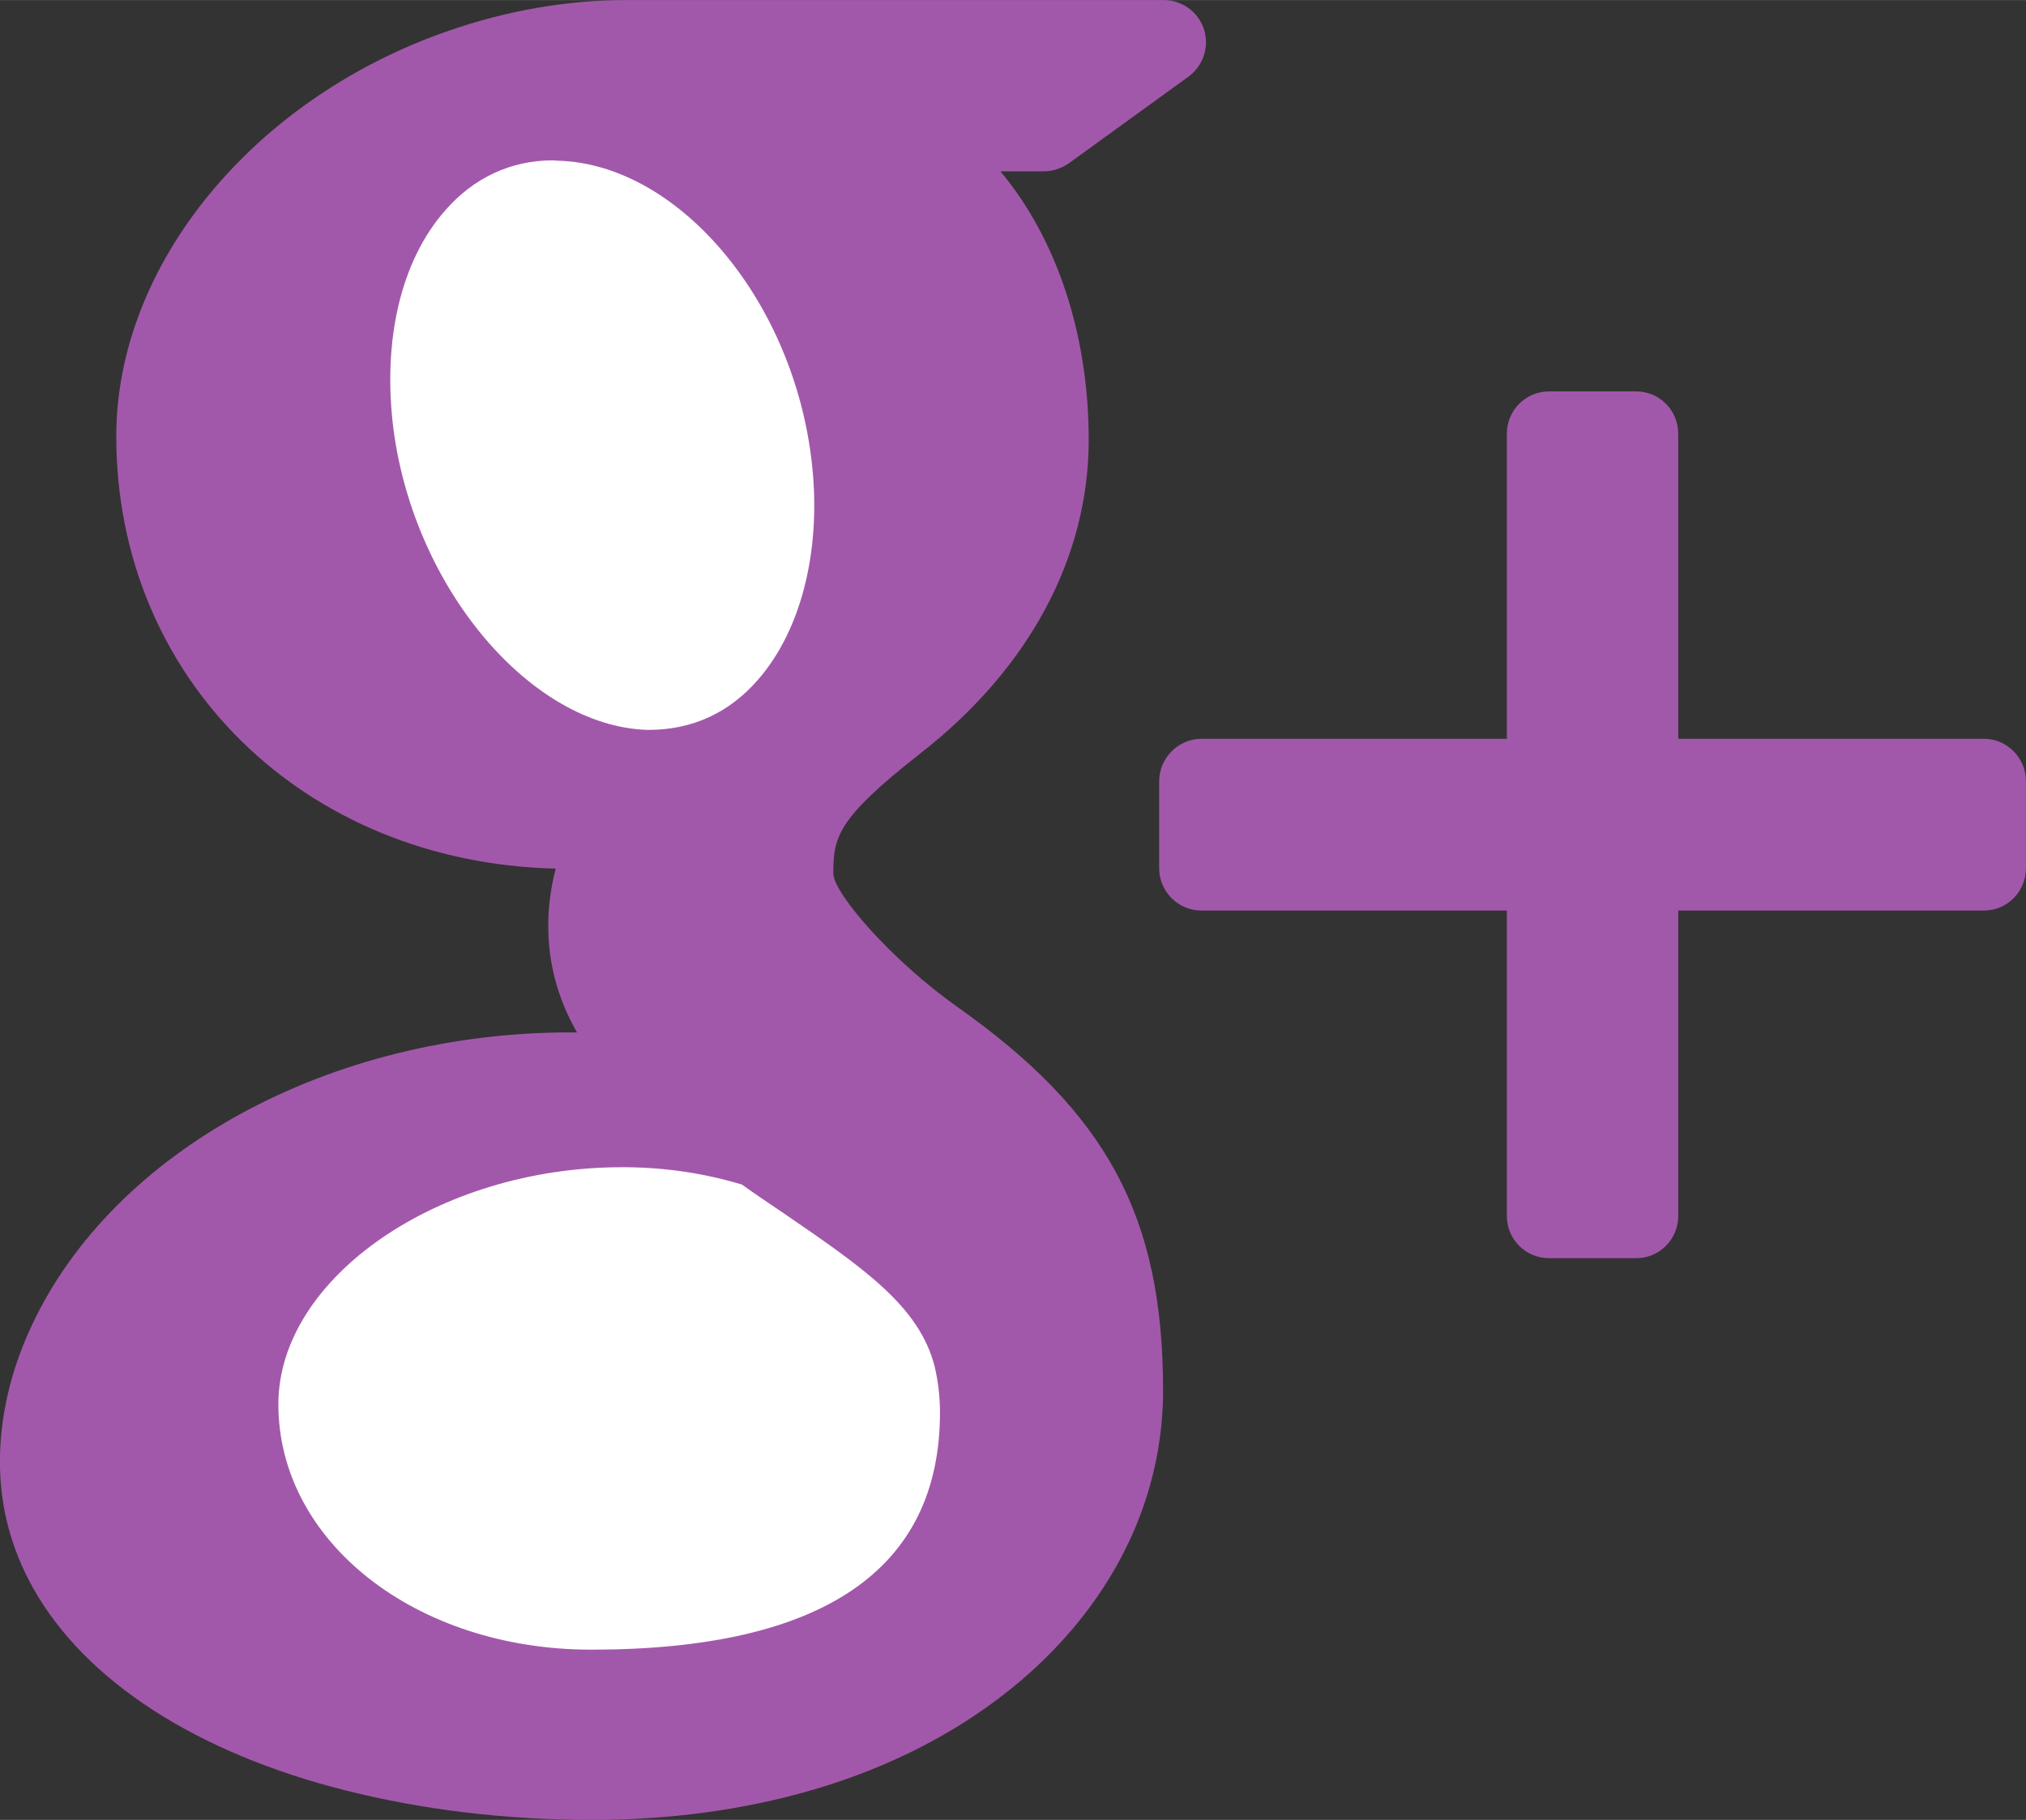
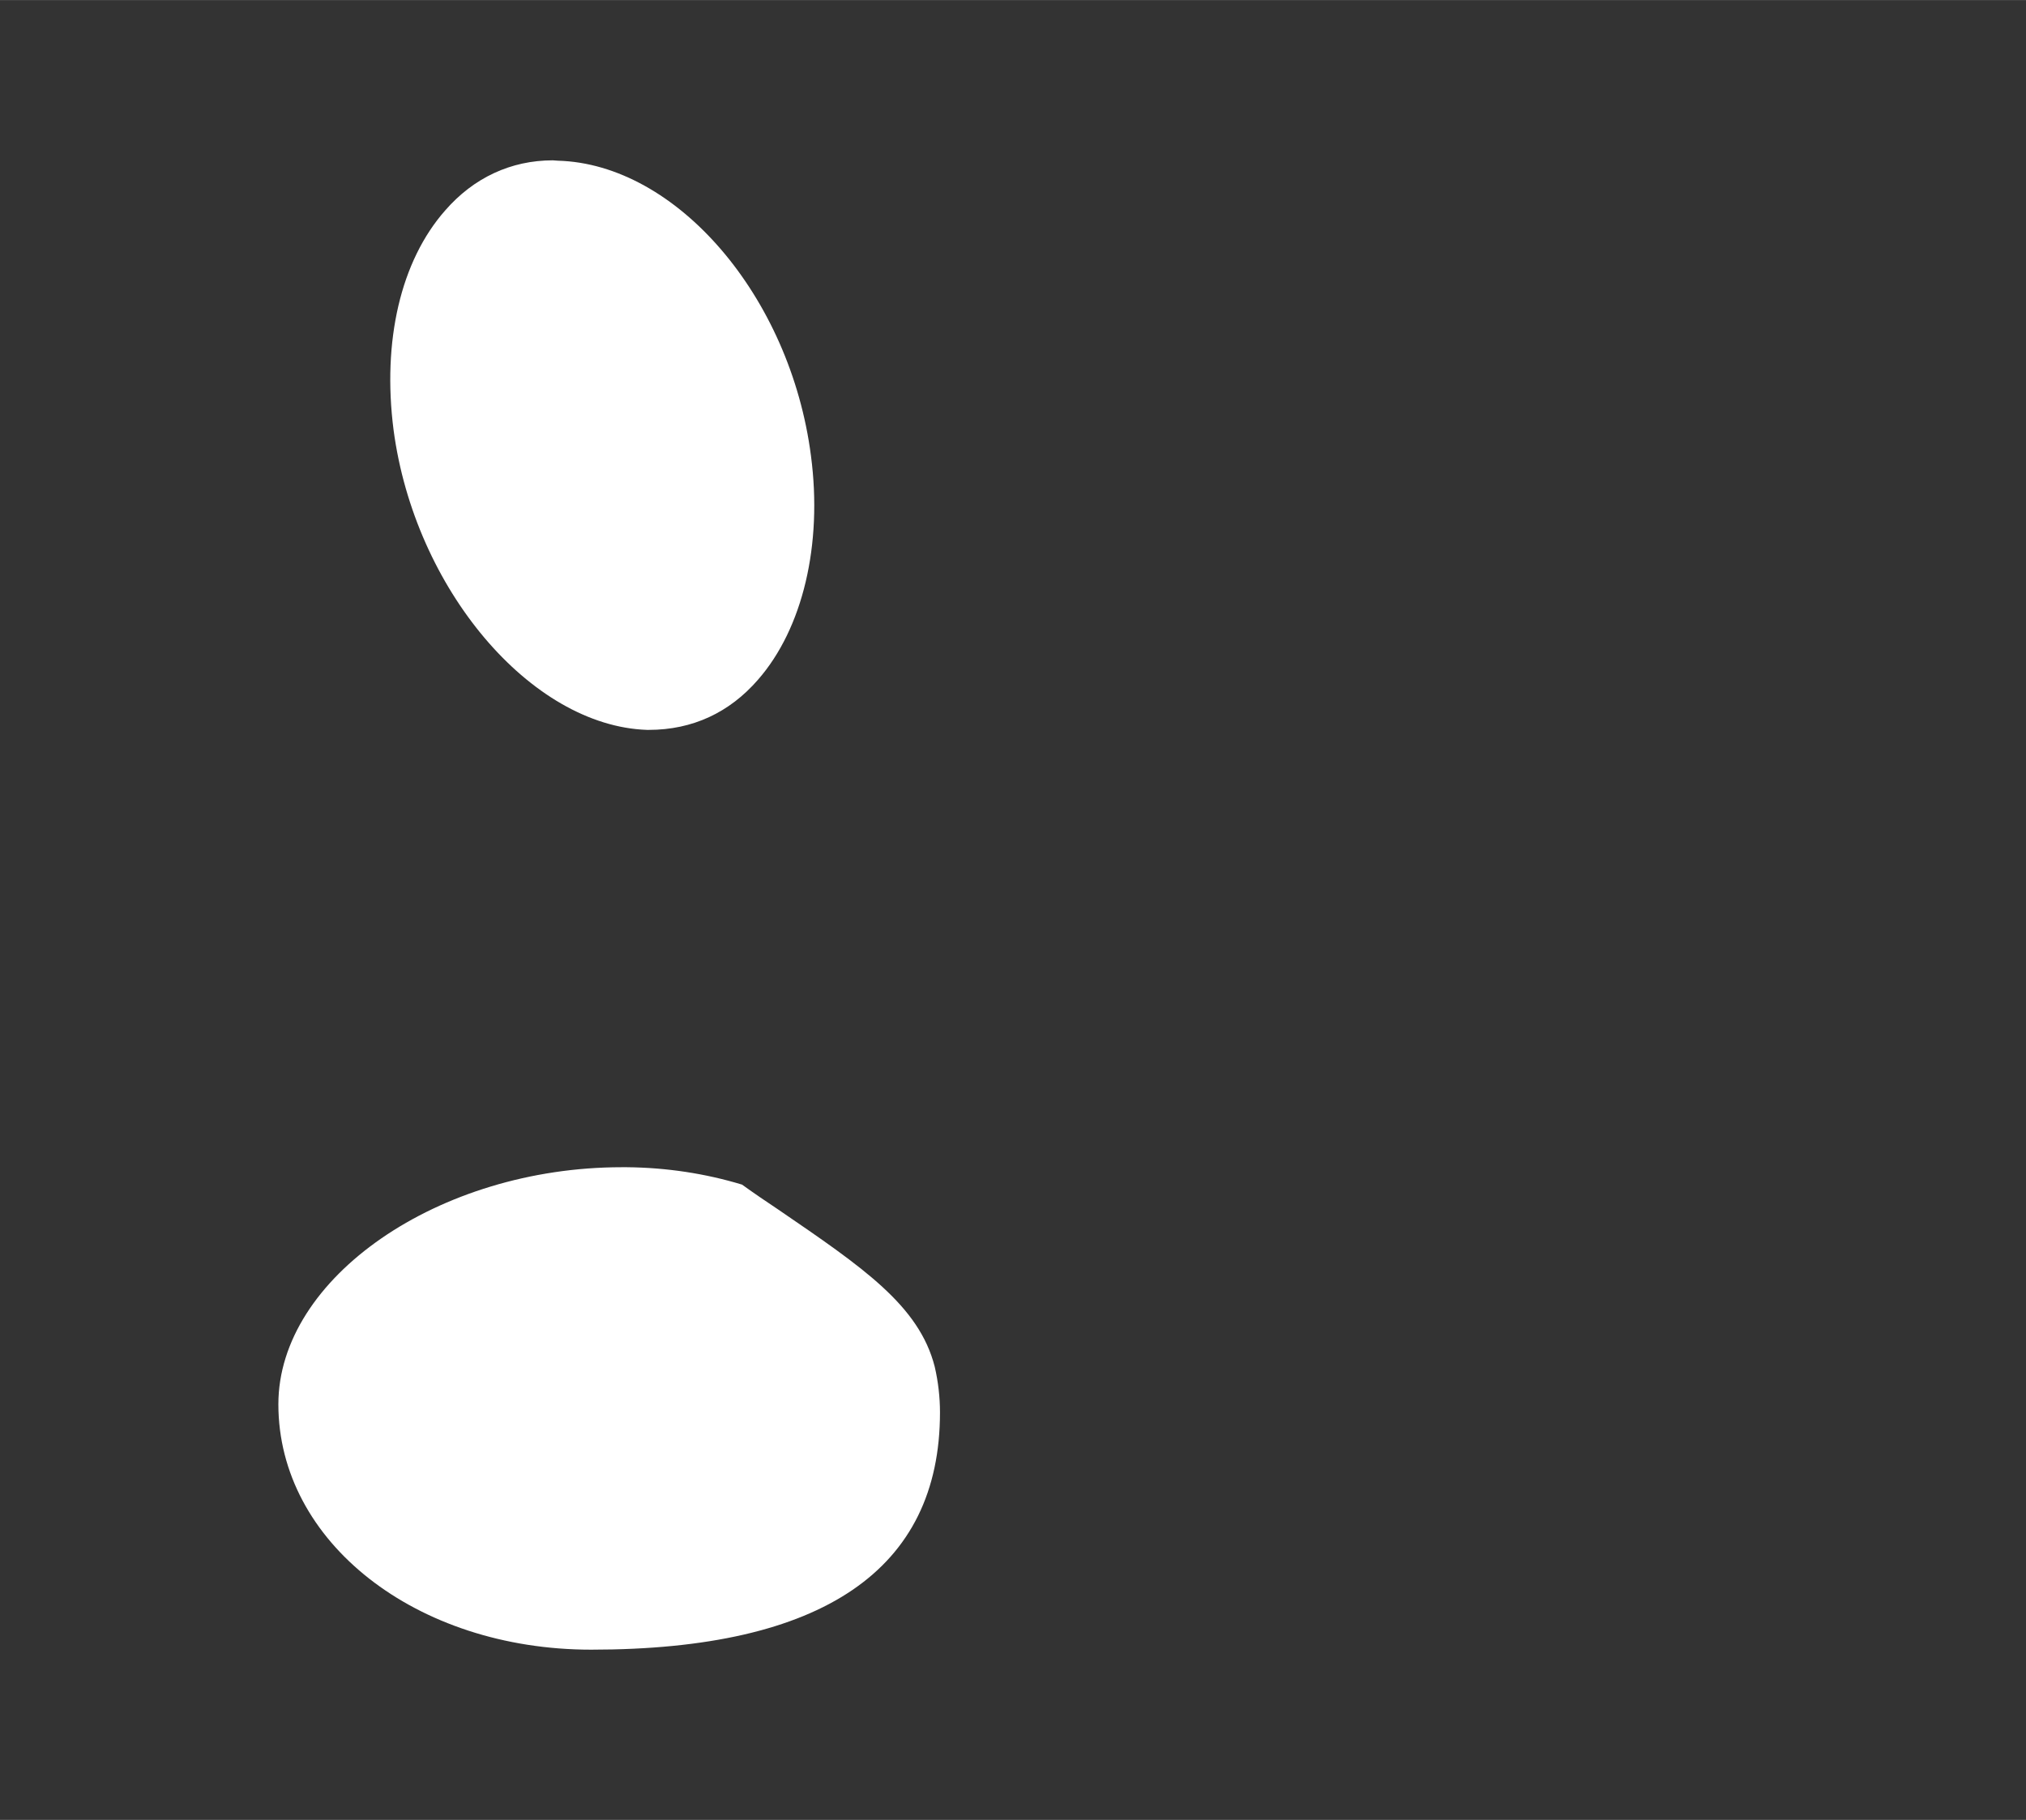
<svg xmlns="http://www.w3.org/2000/svg" version="1.1" id="svg4885" viewBox="0 0 27.824 24.995" height="7.054mm" width="7.852mm">
  <rect x="0" y="0" width="27.824" height="24.995" fill="#333333" stroke="none" />
  <defs id="defs4887" />
  <g transform="translate(-274.66,-394.15)" id="layer1">
    <g id="g4218" transform="matrix(1.25,0,0,-1.25,302.483,406.074)">
-       <path d="m 0,0 c 0,-0.258 -0.207,-0.465 -0.461,-0.465 l -3.359,0 0,-3.355 c 0,-0.258 -0.207,-0.465 -0.461,-0.465 l -0.957,0 c -0.258,0 -0.465,0.207 -0.465,0.465 l 0,3.355 -3.356,0 c -0.254,0 -0.464,0.207 -0.464,0.465 l 0,0.953 c 0,0.258 0.21,0.469 0.464,0.469 l 3.356,0 0,3.352 c 0,0.258 0.207,0.465 0.465,0.465 l 0.957,0 c 0.254,0 0.461,-0.207 0.461,-0.465 l 0,-3.352 3.359,0 C -0.207,1.422 0,1.211 0,0.957 Z m -13.337,-10.129 c -0.75,-0.218 -1.562,-0.328 -2.414,-0.328 -0.949,0 -1.859,0.11 -2.711,0.324 -1.644,0.415 -2.859,1.204 -3.43,2.219 -0.246,0.438 -0.367,0.903 -0.367,1.392 0,0.496 0.117,1.003 0.352,1.503 0.902,1.922 3.281,3.215 5.914,3.215 l 0.074,0 c -0.215,0.375 -0.316,0.765 -0.316,1.175 0,0.203 0.027,0.411 0.082,0.625 -2.762,0.063 -4.828,2.082 -4.828,4.75 0,1.883 1.503,3.715 3.656,4.457 0.644,0.223 1.301,0.336 1.945,0.336 l 5.907,0 c 0.2,0 0.379,-0.129 0.442,-0.32 0.062,-0.191 -0.008,-0.402 -0.168,-0.52 L -10.52,7.742 c -0.082,-0.054 -0.175,-0.085 -0.273,-0.085 l -0.474,0 c 0.611,-0.731 0.97,-1.778 0.97,-2.95 0,-1.293 -0.656,-2.515 -1.849,-3.445 -0.917,-0.719 -0.957,-0.918 -0.957,-1.324 0.012,-0.227 0.653,-0.96 1.36,-1.46 1.649,-1.165 2.263,-2.306 2.263,-4.216 0,-1.988 -1.517,-3.711 -3.857,-4.391" style="fill:#a258aa;fill-opacity:1;fill-rule:nonzero;stroke:none" id="path4220" />
-     </g>
+       </g>
    <g id="g4210" transform="matrix(1.25,0,0,-1.25,285.348,410.762)" style="fill:#ffffff;fill-opacity:1">
      <path d="m 0,0 c -0.129,0.086 -0.262,0.176 -0.398,0.274 -0.403,0.122 -0.829,0.187 -1.266,0.191 l -0.055,0 c -2.011,0 -3.773,-1.215 -3.773,-2.605 0,-1.511 1.512,-2.696 3.437,-2.696 2.543,0 3.832,0.879 3.832,2.607 0,0.164 -0.019,0.335 -0.058,0.503 C 1.547,-1.054 0.93,-0.636 0,0" style="fill:#ffffff;fill-opacity:1;fill-rule:nonzero;stroke:none" id="path4212" />
    </g>
    <g id="g4214" transform="matrix(1.25,0,0,-1.25,283.566,404.174)" style="fill:#ffffff;fill-opacity:1">
      <path d="M 0,0 0.004,0 C 0.484,0 0.891,0.191 1.203,0.551 1.695,1.113 1.914,2.035 1.785,3.012 1.559,4.762 0.309,6.219 -0.996,6.254 L -1.051,6.258 C -1.512,6.258 -1.922,6.066 -2.234,5.707 -2.723,5.152 -2.926,4.273 -2.801,3.297 -2.57,1.551 -1.293,0.043 -0.016,0 L 0,0 Z" style="fill:#ffffff;fill-opacity:1;fill-rule:nonzero;stroke:none" id="path4216" />
    </g>
  </g>
</svg>